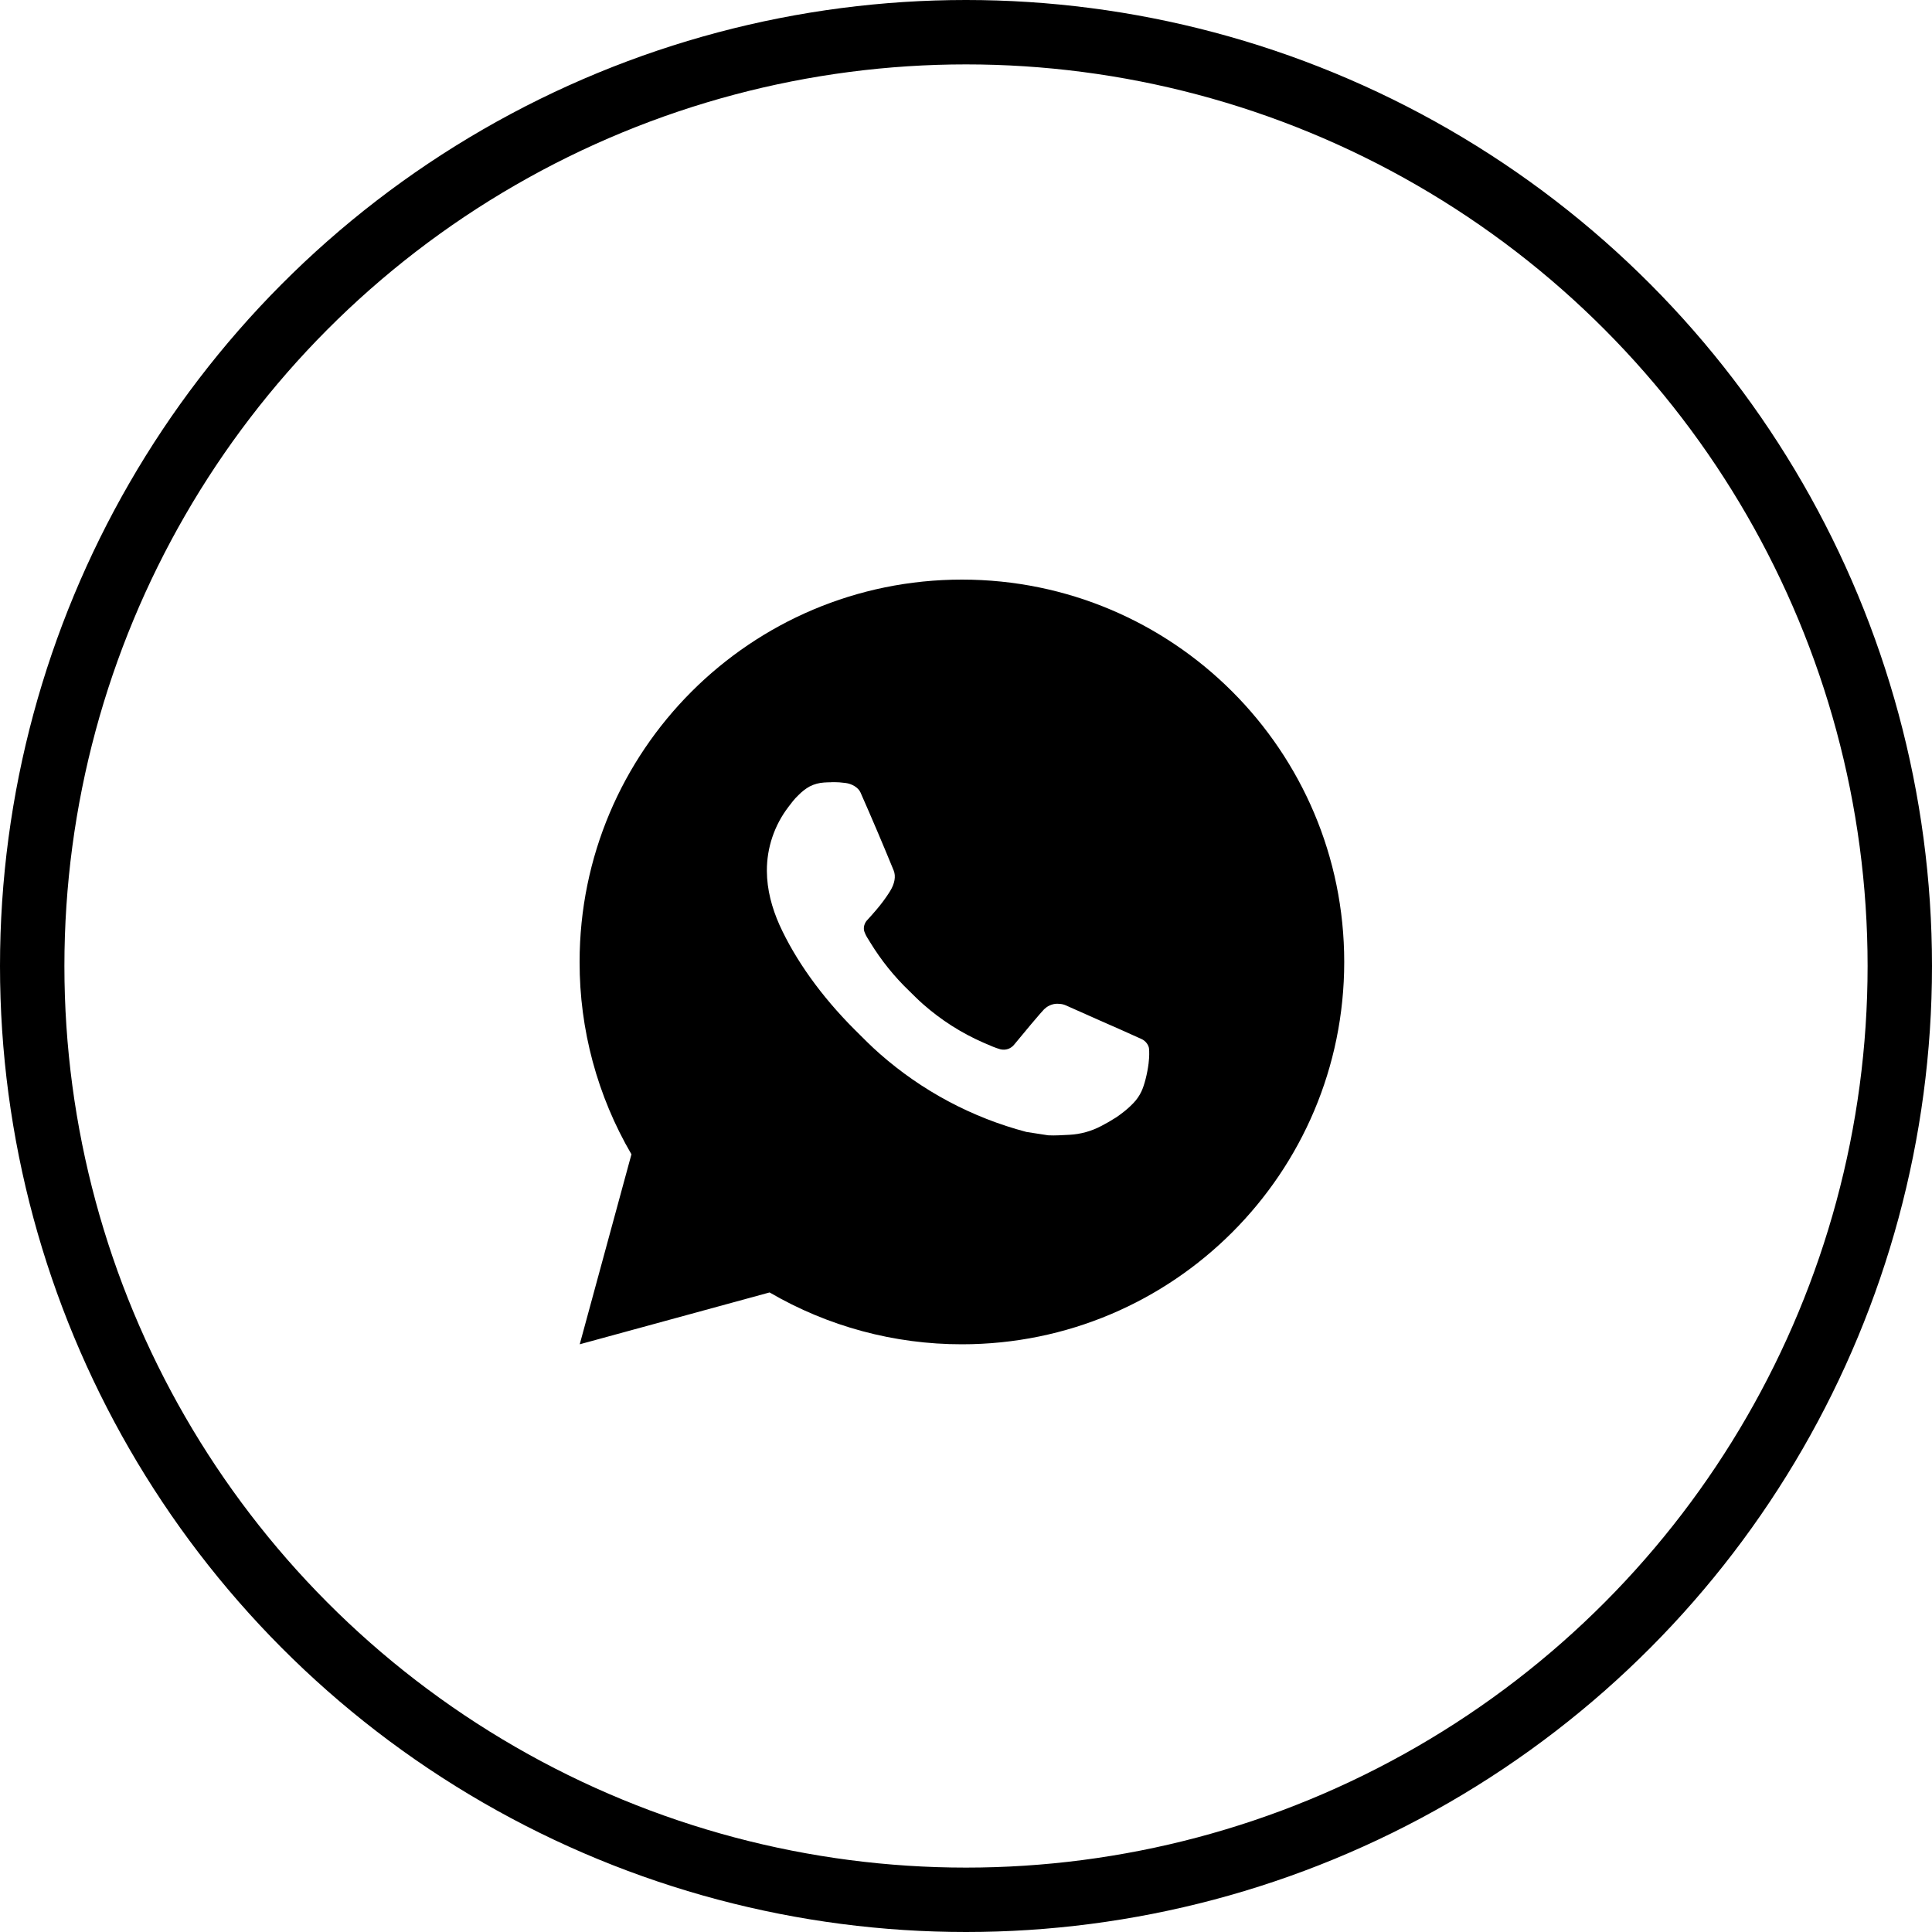
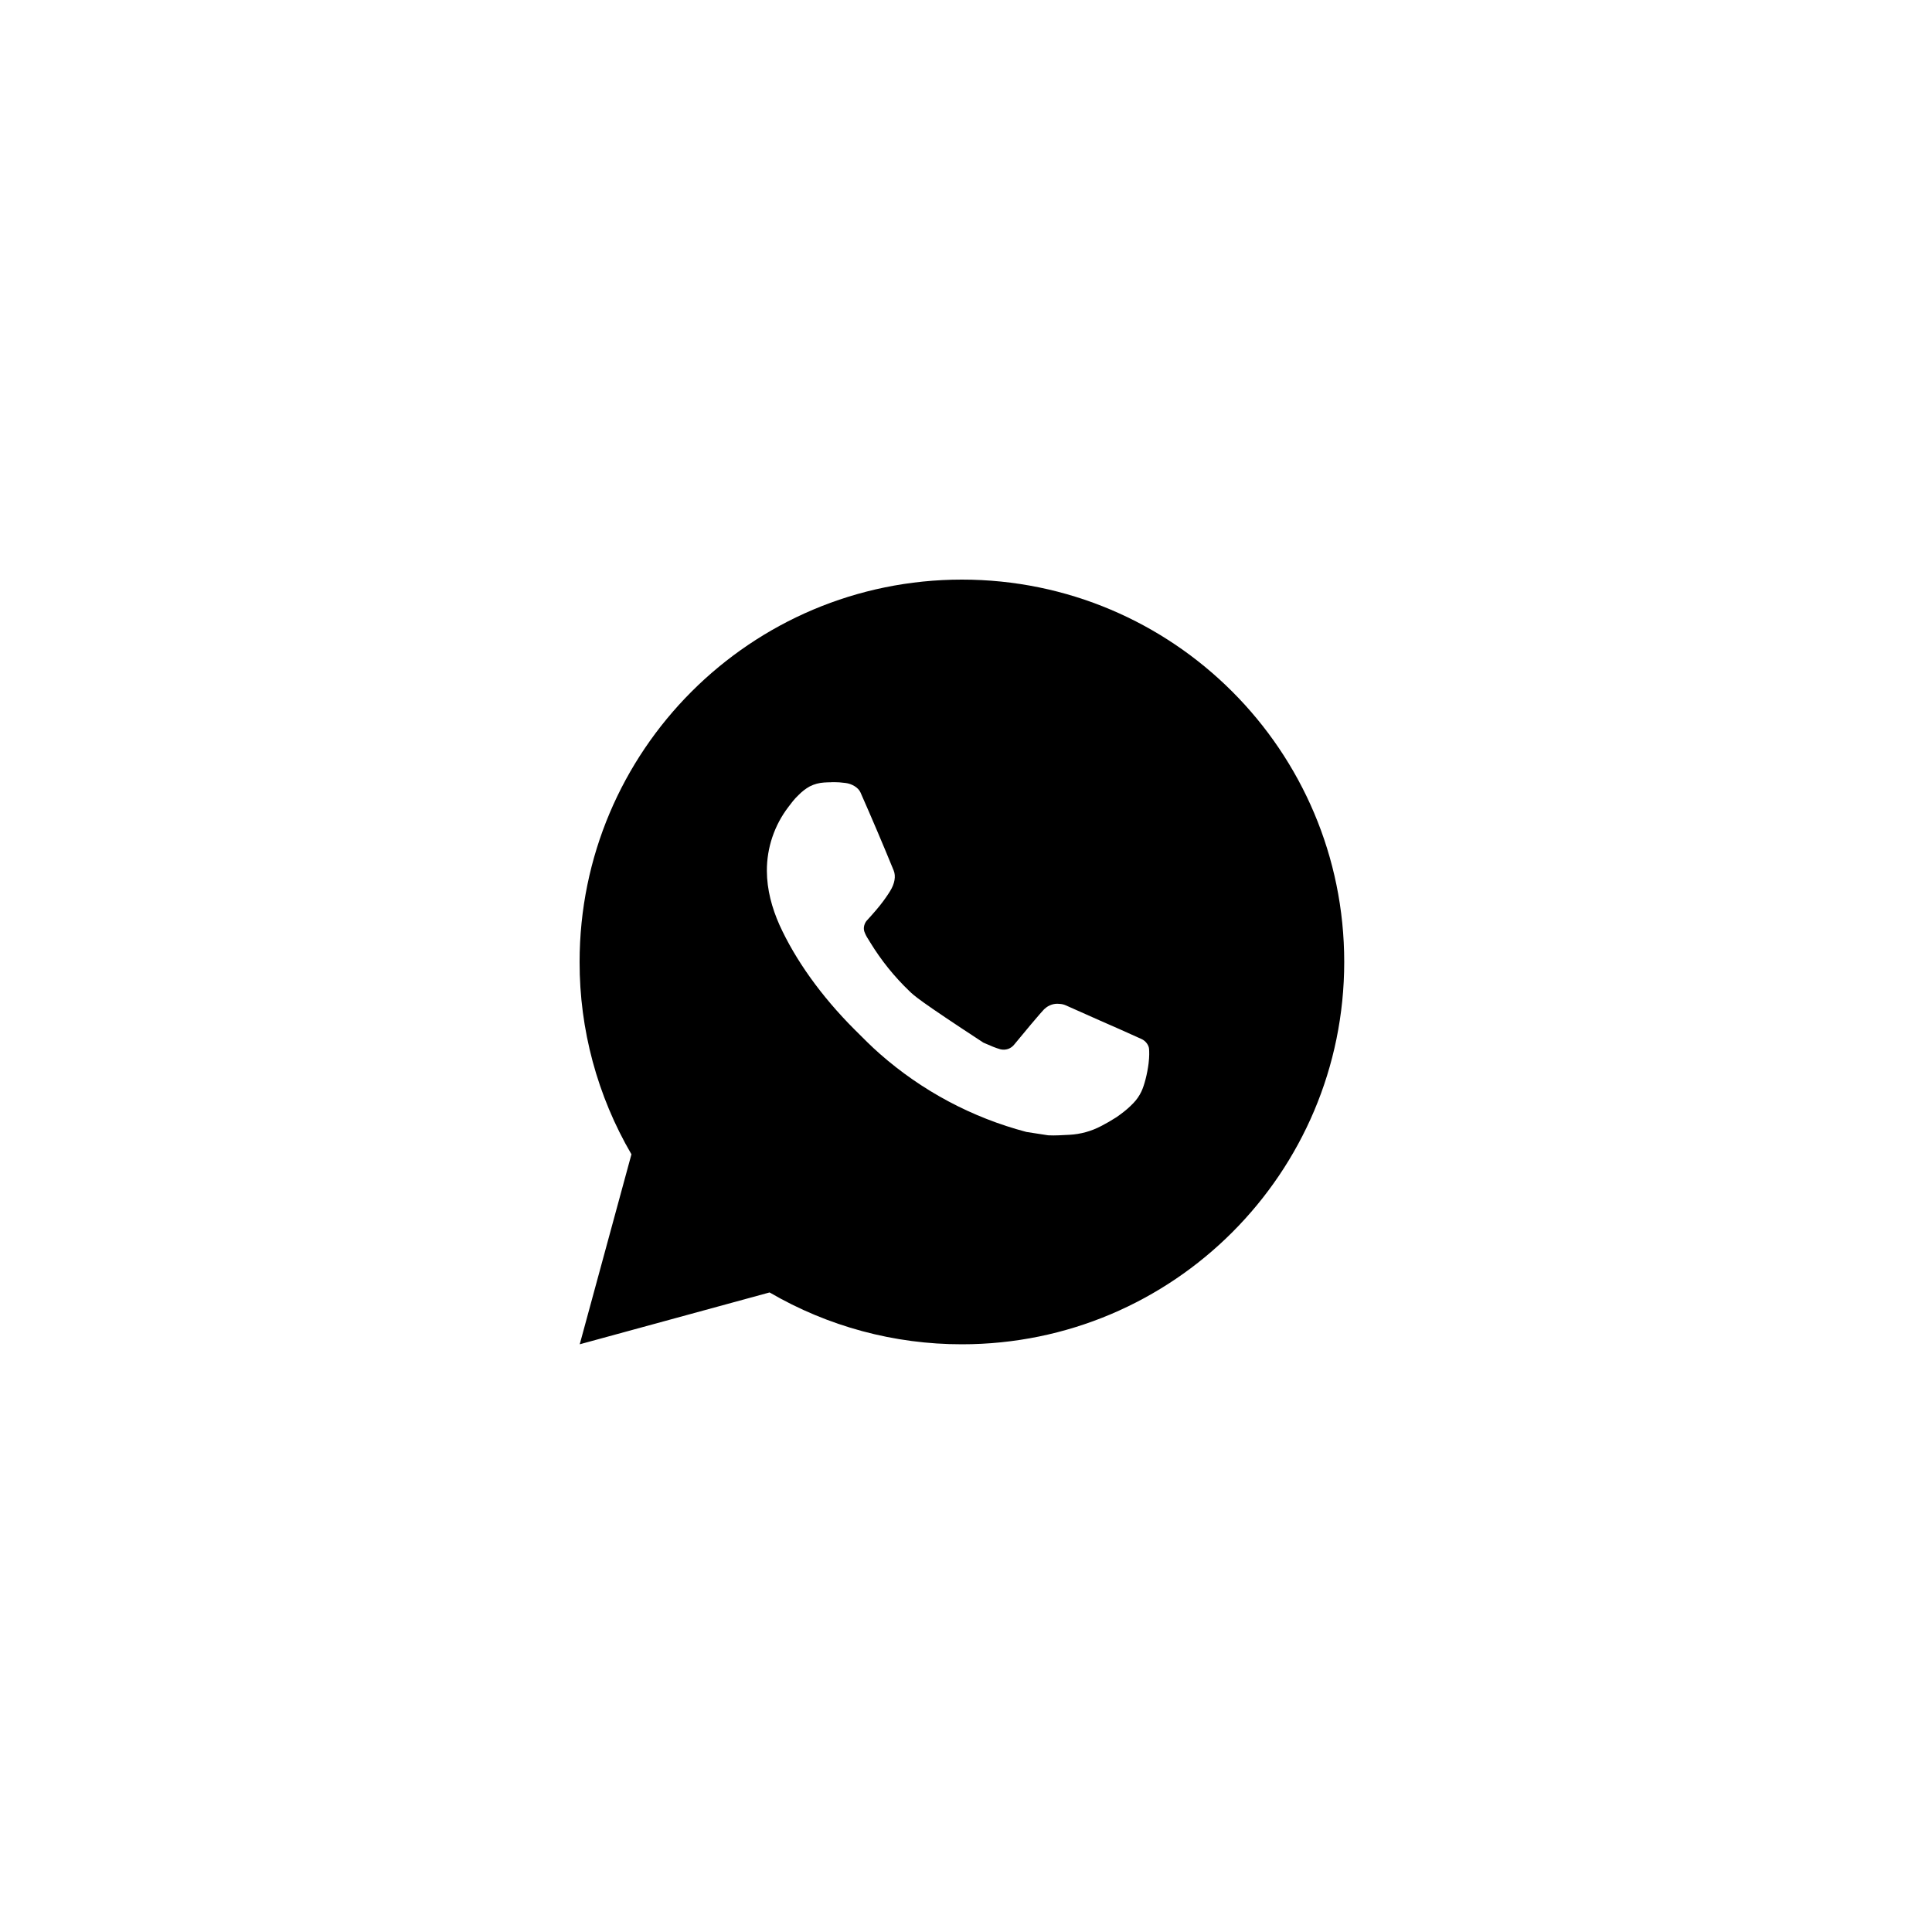
<svg xmlns="http://www.w3.org/2000/svg" width="30" height="30" viewBox="0 0 30 30" fill="none">
-   <circle cx="15" cy="15" r="14.5" stroke="black" />
-   <path d="M14.937 9C18.215 9 20.873 11.658 20.873 14.937C20.873 18.216 18.215 20.874 14.937 20.874C13.887 20.875 12.857 20.598 11.95 20.069L9.002 20.874L9.805 17.924C9.276 17.018 8.998 15.987 9 14.937C9 11.658 11.658 9 14.937 9ZM12.913 12.147L12.795 12.151C12.718 12.156 12.643 12.176 12.574 12.211C12.509 12.247 12.451 12.293 12.399 12.346C12.328 12.413 12.288 12.471 12.244 12.528C12.025 12.813 11.906 13.164 11.908 13.524C11.909 13.815 11.986 14.098 12.104 14.363C12.347 14.898 12.747 15.465 13.274 15.991C13.401 16.117 13.525 16.244 13.66 16.362C14.315 16.939 15.095 17.355 15.939 17.577L16.276 17.629C16.386 17.635 16.496 17.626 16.607 17.621C16.779 17.612 16.948 17.565 17.101 17.484C17.179 17.444 17.255 17.4 17.328 17.353C17.328 17.353 17.354 17.337 17.403 17.3C17.483 17.24 17.532 17.198 17.599 17.129C17.648 17.078 17.691 17.018 17.723 16.95C17.77 16.853 17.816 16.668 17.835 16.514C17.849 16.397 17.845 16.333 17.843 16.293C17.841 16.229 17.788 16.163 17.73 16.136L17.385 15.981C17.385 15.981 16.868 15.755 16.552 15.612C16.519 15.597 16.484 15.589 16.448 15.588C16.407 15.583 16.366 15.588 16.328 15.601C16.289 15.614 16.253 15.635 16.224 15.663C16.221 15.662 16.181 15.696 15.752 16.216C15.727 16.249 15.693 16.274 15.654 16.288C15.615 16.301 15.573 16.303 15.533 16.293C15.495 16.282 15.457 16.269 15.42 16.254C15.346 16.223 15.321 16.211 15.27 16.19C14.929 16.041 14.614 15.84 14.335 15.594C14.26 15.529 14.191 15.458 14.12 15.389C13.886 15.165 13.683 14.912 13.514 14.636L13.479 14.579C13.454 14.542 13.434 14.501 13.419 14.458C13.396 14.37 13.455 14.3 13.455 14.3C13.455 14.3 13.599 14.143 13.666 14.057C13.732 13.974 13.787 13.893 13.822 13.836C13.892 13.723 13.914 13.607 13.877 13.517C13.711 13.111 13.539 12.707 13.362 12.306C13.327 12.226 13.223 12.169 13.129 12.158C13.097 12.154 13.065 12.151 13.033 12.148C12.953 12.144 12.873 12.145 12.793 12.151L12.913 12.146L12.913 12.147Z" fill="black" />
+   <path d="M14.937 9C18.215 9 20.873 11.658 20.873 14.937C20.873 18.216 18.215 20.874 14.937 20.874C13.887 20.875 12.857 20.598 11.95 20.069L9.002 20.874L9.805 17.924C9.276 17.018 8.998 15.987 9 14.937C9 11.658 11.658 9 14.937 9ZM12.913 12.147L12.795 12.151C12.718 12.156 12.643 12.176 12.574 12.211C12.509 12.247 12.451 12.293 12.399 12.346C12.328 12.413 12.288 12.471 12.244 12.528C12.025 12.813 11.906 13.164 11.908 13.524C11.909 13.815 11.986 14.098 12.104 14.363C12.347 14.898 12.747 15.465 13.274 15.991C13.401 16.117 13.525 16.244 13.66 16.362C14.315 16.939 15.095 17.355 15.939 17.577L16.276 17.629C16.386 17.635 16.496 17.626 16.607 17.621C16.779 17.612 16.948 17.565 17.101 17.484C17.179 17.444 17.255 17.4 17.328 17.353C17.328 17.353 17.354 17.337 17.403 17.3C17.483 17.24 17.532 17.198 17.599 17.129C17.648 17.078 17.691 17.018 17.723 16.95C17.77 16.853 17.816 16.668 17.835 16.514C17.849 16.397 17.845 16.333 17.843 16.293C17.841 16.229 17.788 16.163 17.73 16.136L17.385 15.981C17.385 15.981 16.868 15.755 16.552 15.612C16.519 15.597 16.484 15.589 16.448 15.588C16.407 15.583 16.366 15.588 16.328 15.601C16.289 15.614 16.253 15.635 16.224 15.663C16.221 15.662 16.181 15.696 15.752 16.216C15.727 16.249 15.693 16.274 15.654 16.288C15.615 16.301 15.573 16.303 15.533 16.293C15.495 16.282 15.457 16.269 15.42 16.254C15.346 16.223 15.321 16.211 15.27 16.19C14.26 15.529 14.191 15.458 14.12 15.389C13.886 15.165 13.683 14.912 13.514 14.636L13.479 14.579C13.454 14.542 13.434 14.501 13.419 14.458C13.396 14.37 13.455 14.3 13.455 14.3C13.455 14.3 13.599 14.143 13.666 14.057C13.732 13.974 13.787 13.893 13.822 13.836C13.892 13.723 13.914 13.607 13.877 13.517C13.711 13.111 13.539 12.707 13.362 12.306C13.327 12.226 13.223 12.169 13.129 12.158C13.097 12.154 13.065 12.151 13.033 12.148C12.953 12.144 12.873 12.145 12.793 12.151L12.913 12.146L12.913 12.147Z" fill="black" />
</svg>